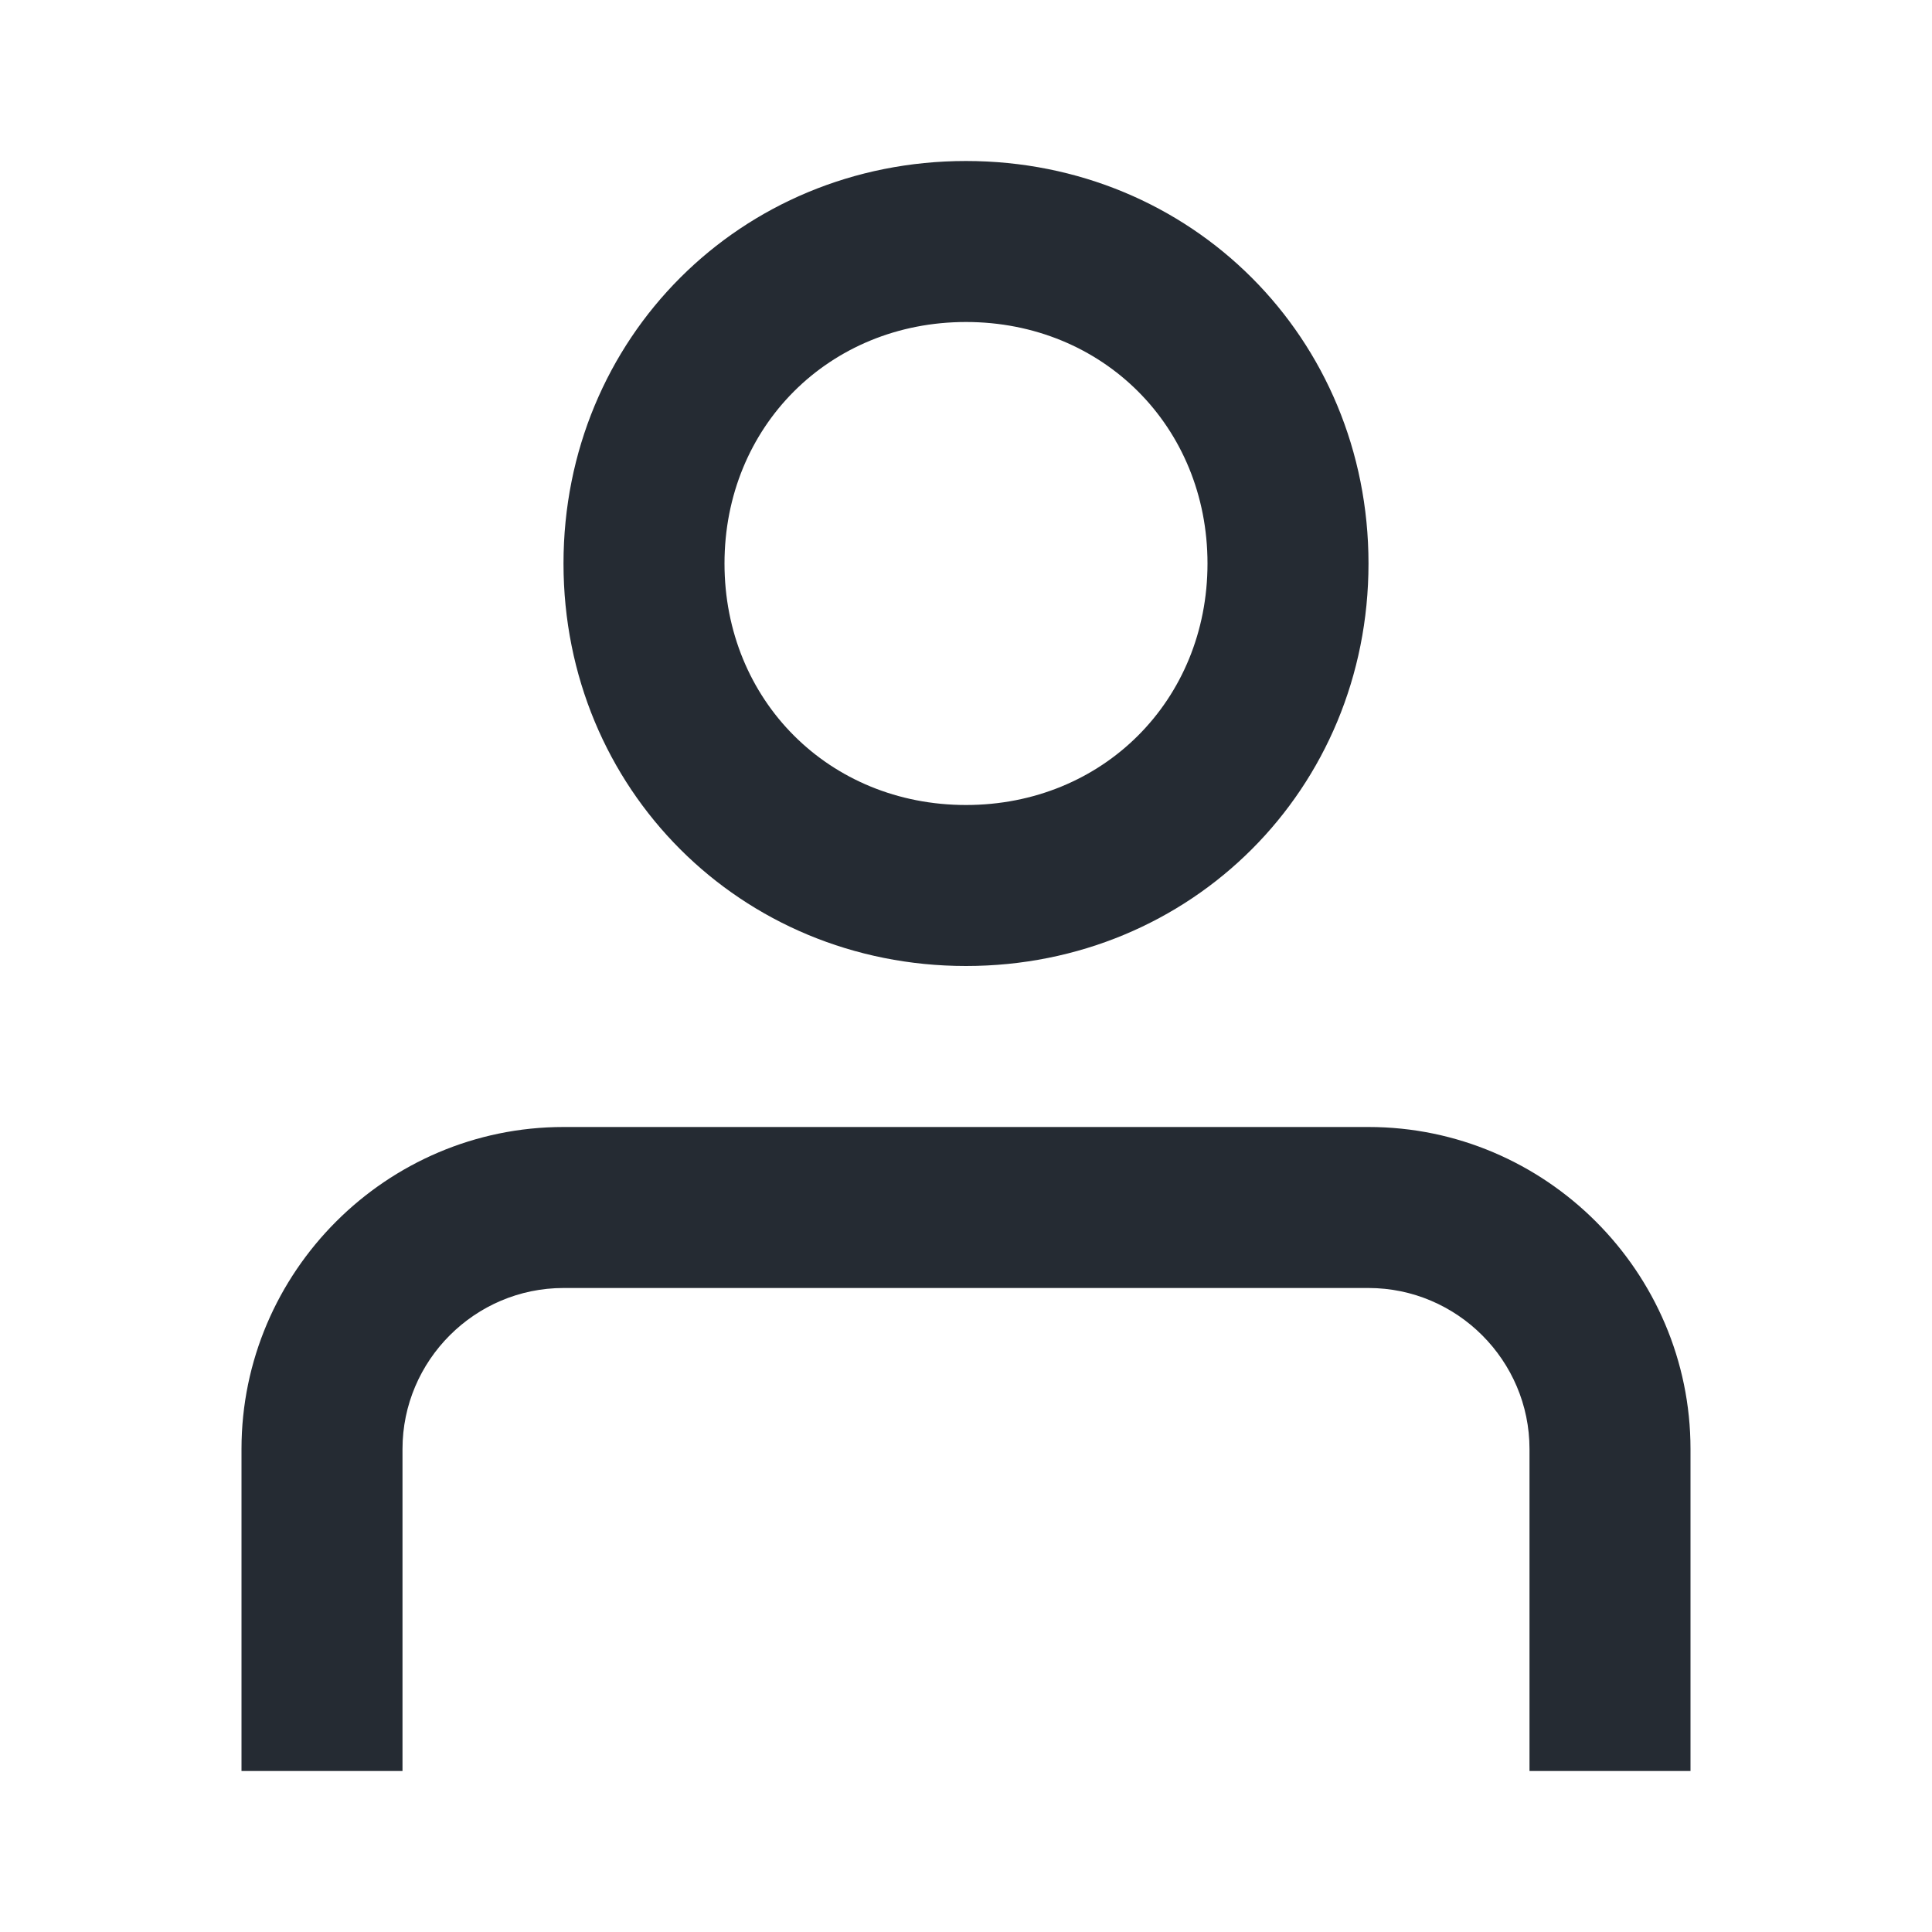
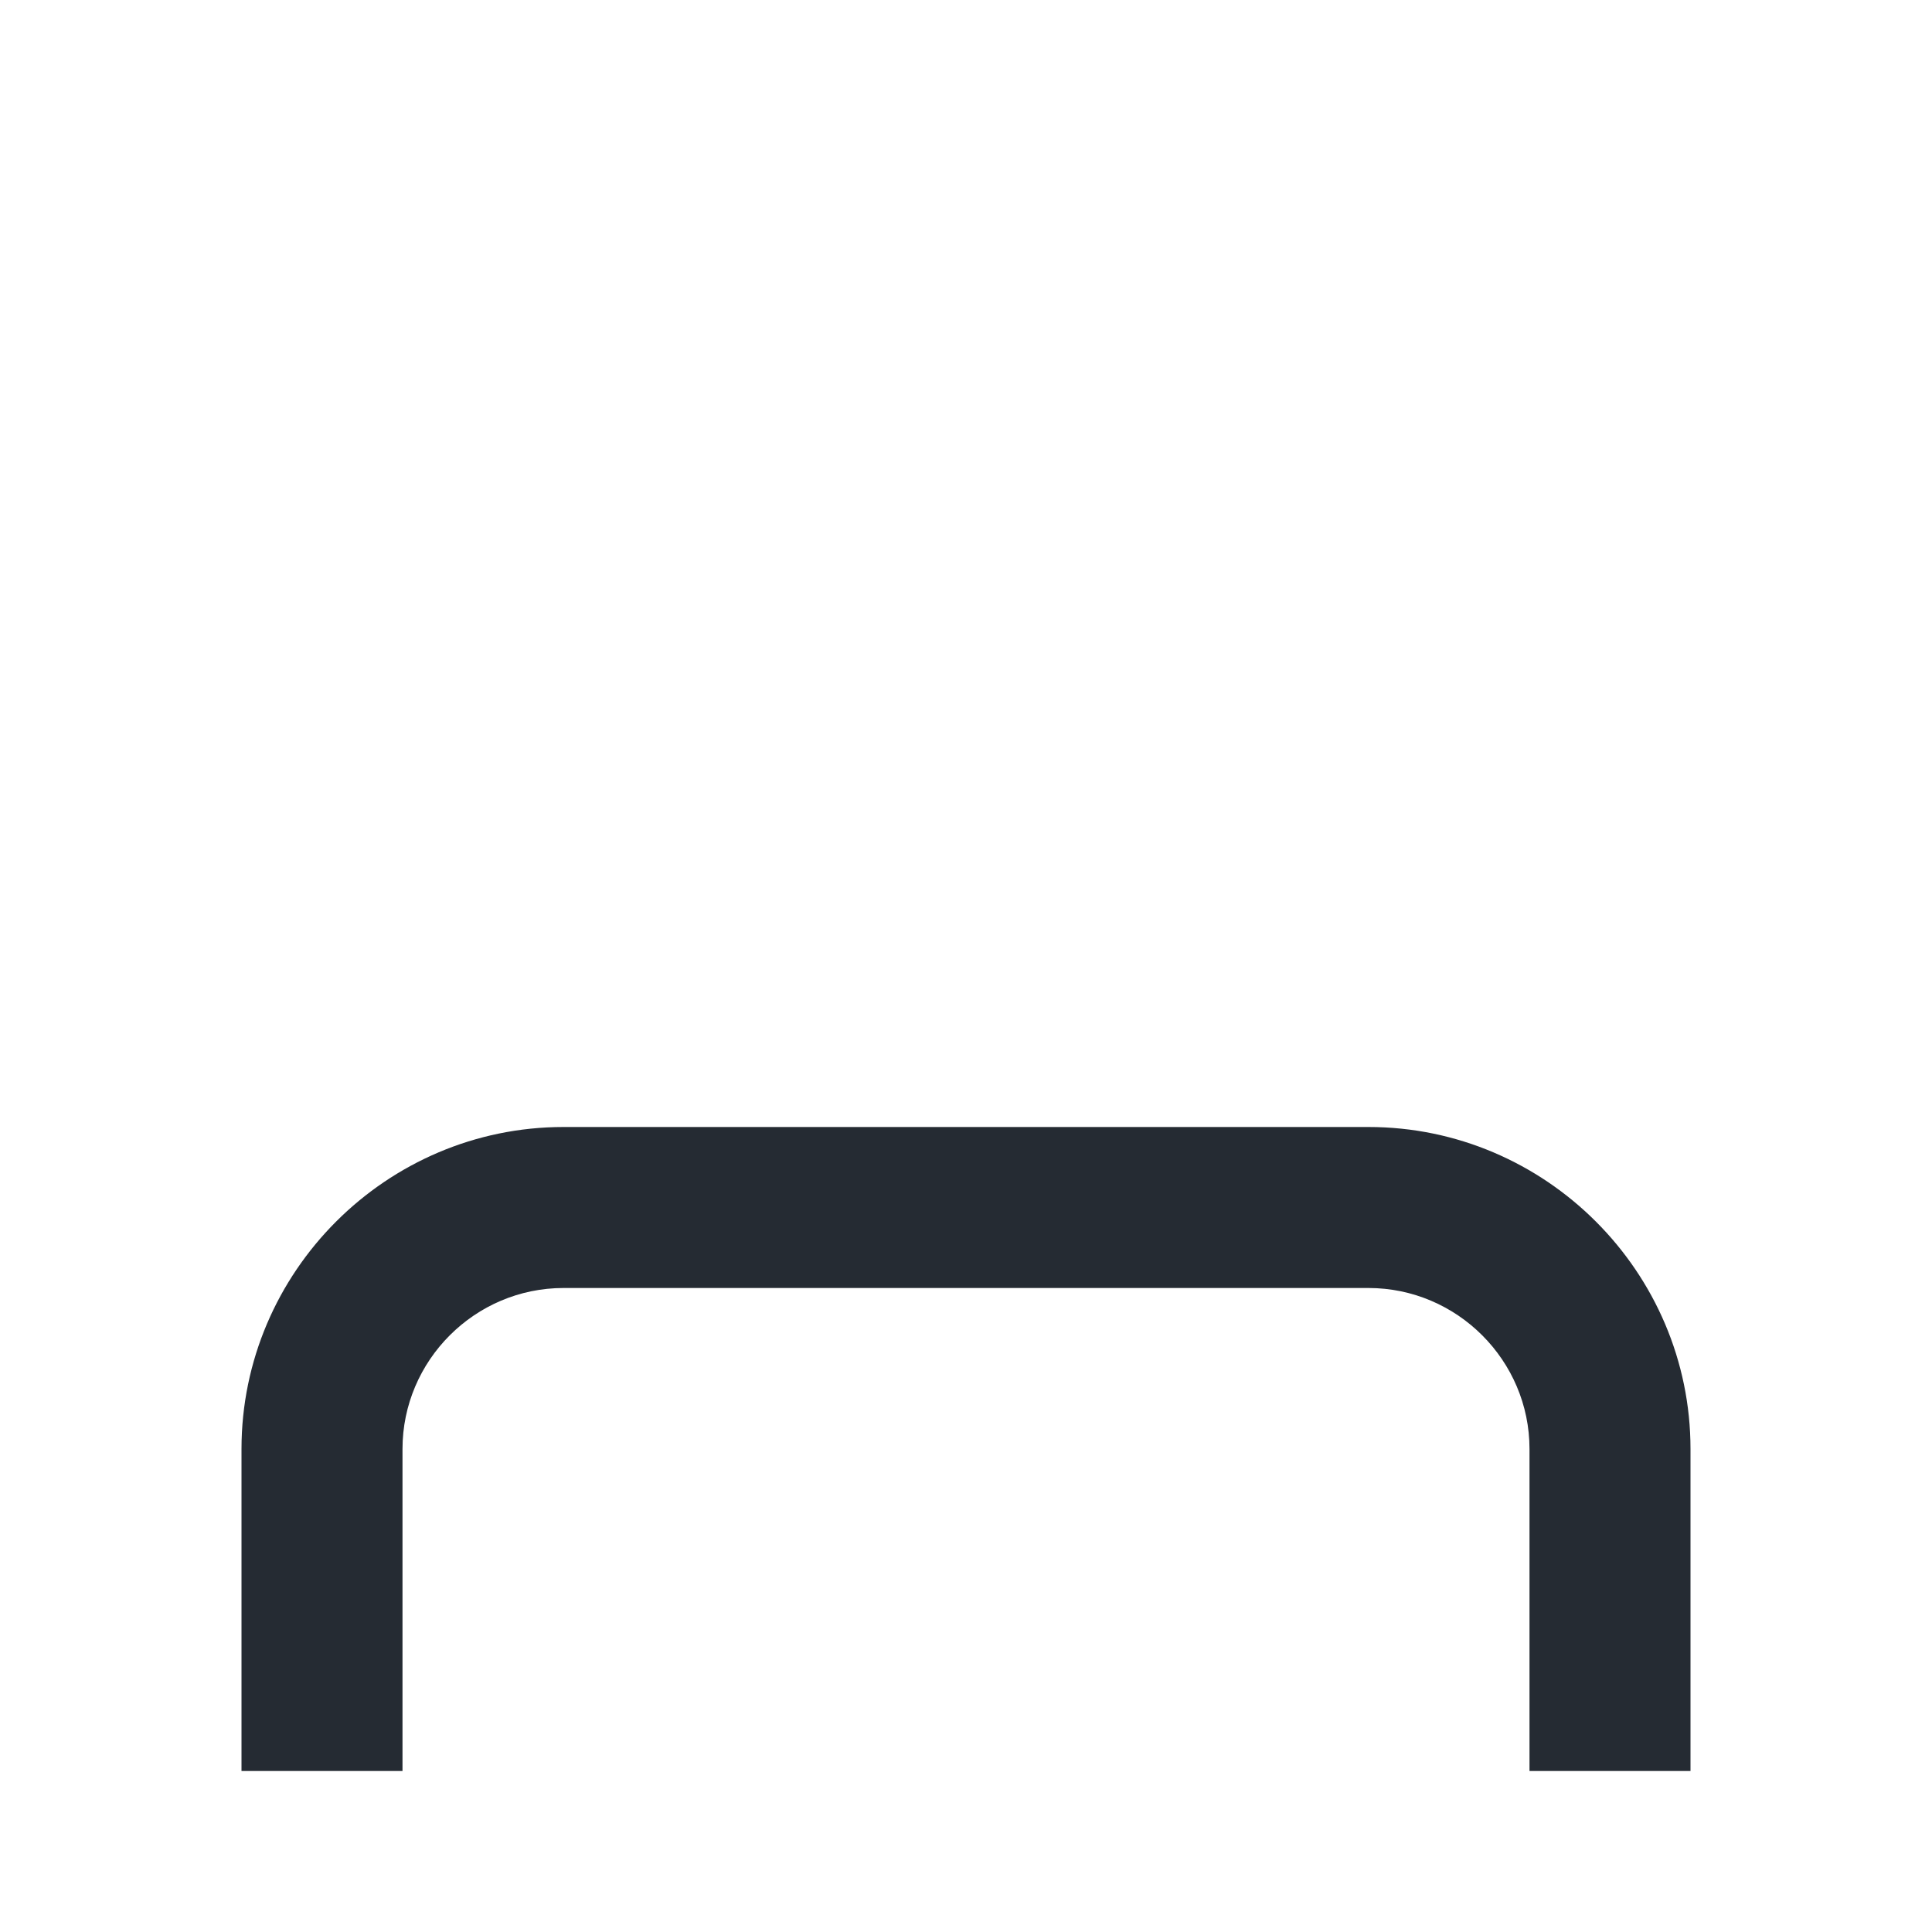
<svg xmlns="http://www.w3.org/2000/svg" version="1.1" id="Ebene_1" x="0px" y="0px" viewBox="0 0 24 24" style="enable-background:new 0 0 24 24;" xml:space="preserve">
  <style type="text/css">
	.st0{fill-rule:evenodd;clip-rule:evenodd;fill:#252B33;}
	.st1{fill:#252B33;}
</style>
-   <path class="st0" d="M12,10c1.7,0,3-1.3,3-3s-1.3-3-3-3S9,5.3,9,7S10.3,10,12,10z M12,12c2.8,0,5-2.2,5-5s-2.2-5-5-5  C9.2,2,7,4.2,7,7S9.2,12,12,12z" />
  <path class="st1" d="M7,16h10c1.1,0,2,0.9,2,2v4h2v-4c0-2.2-1.8-4-4-4H7c-2.2,0-4,1.8-4,4v4h2v-4C5,16.9,5.9,16,7,16z" />
</svg>